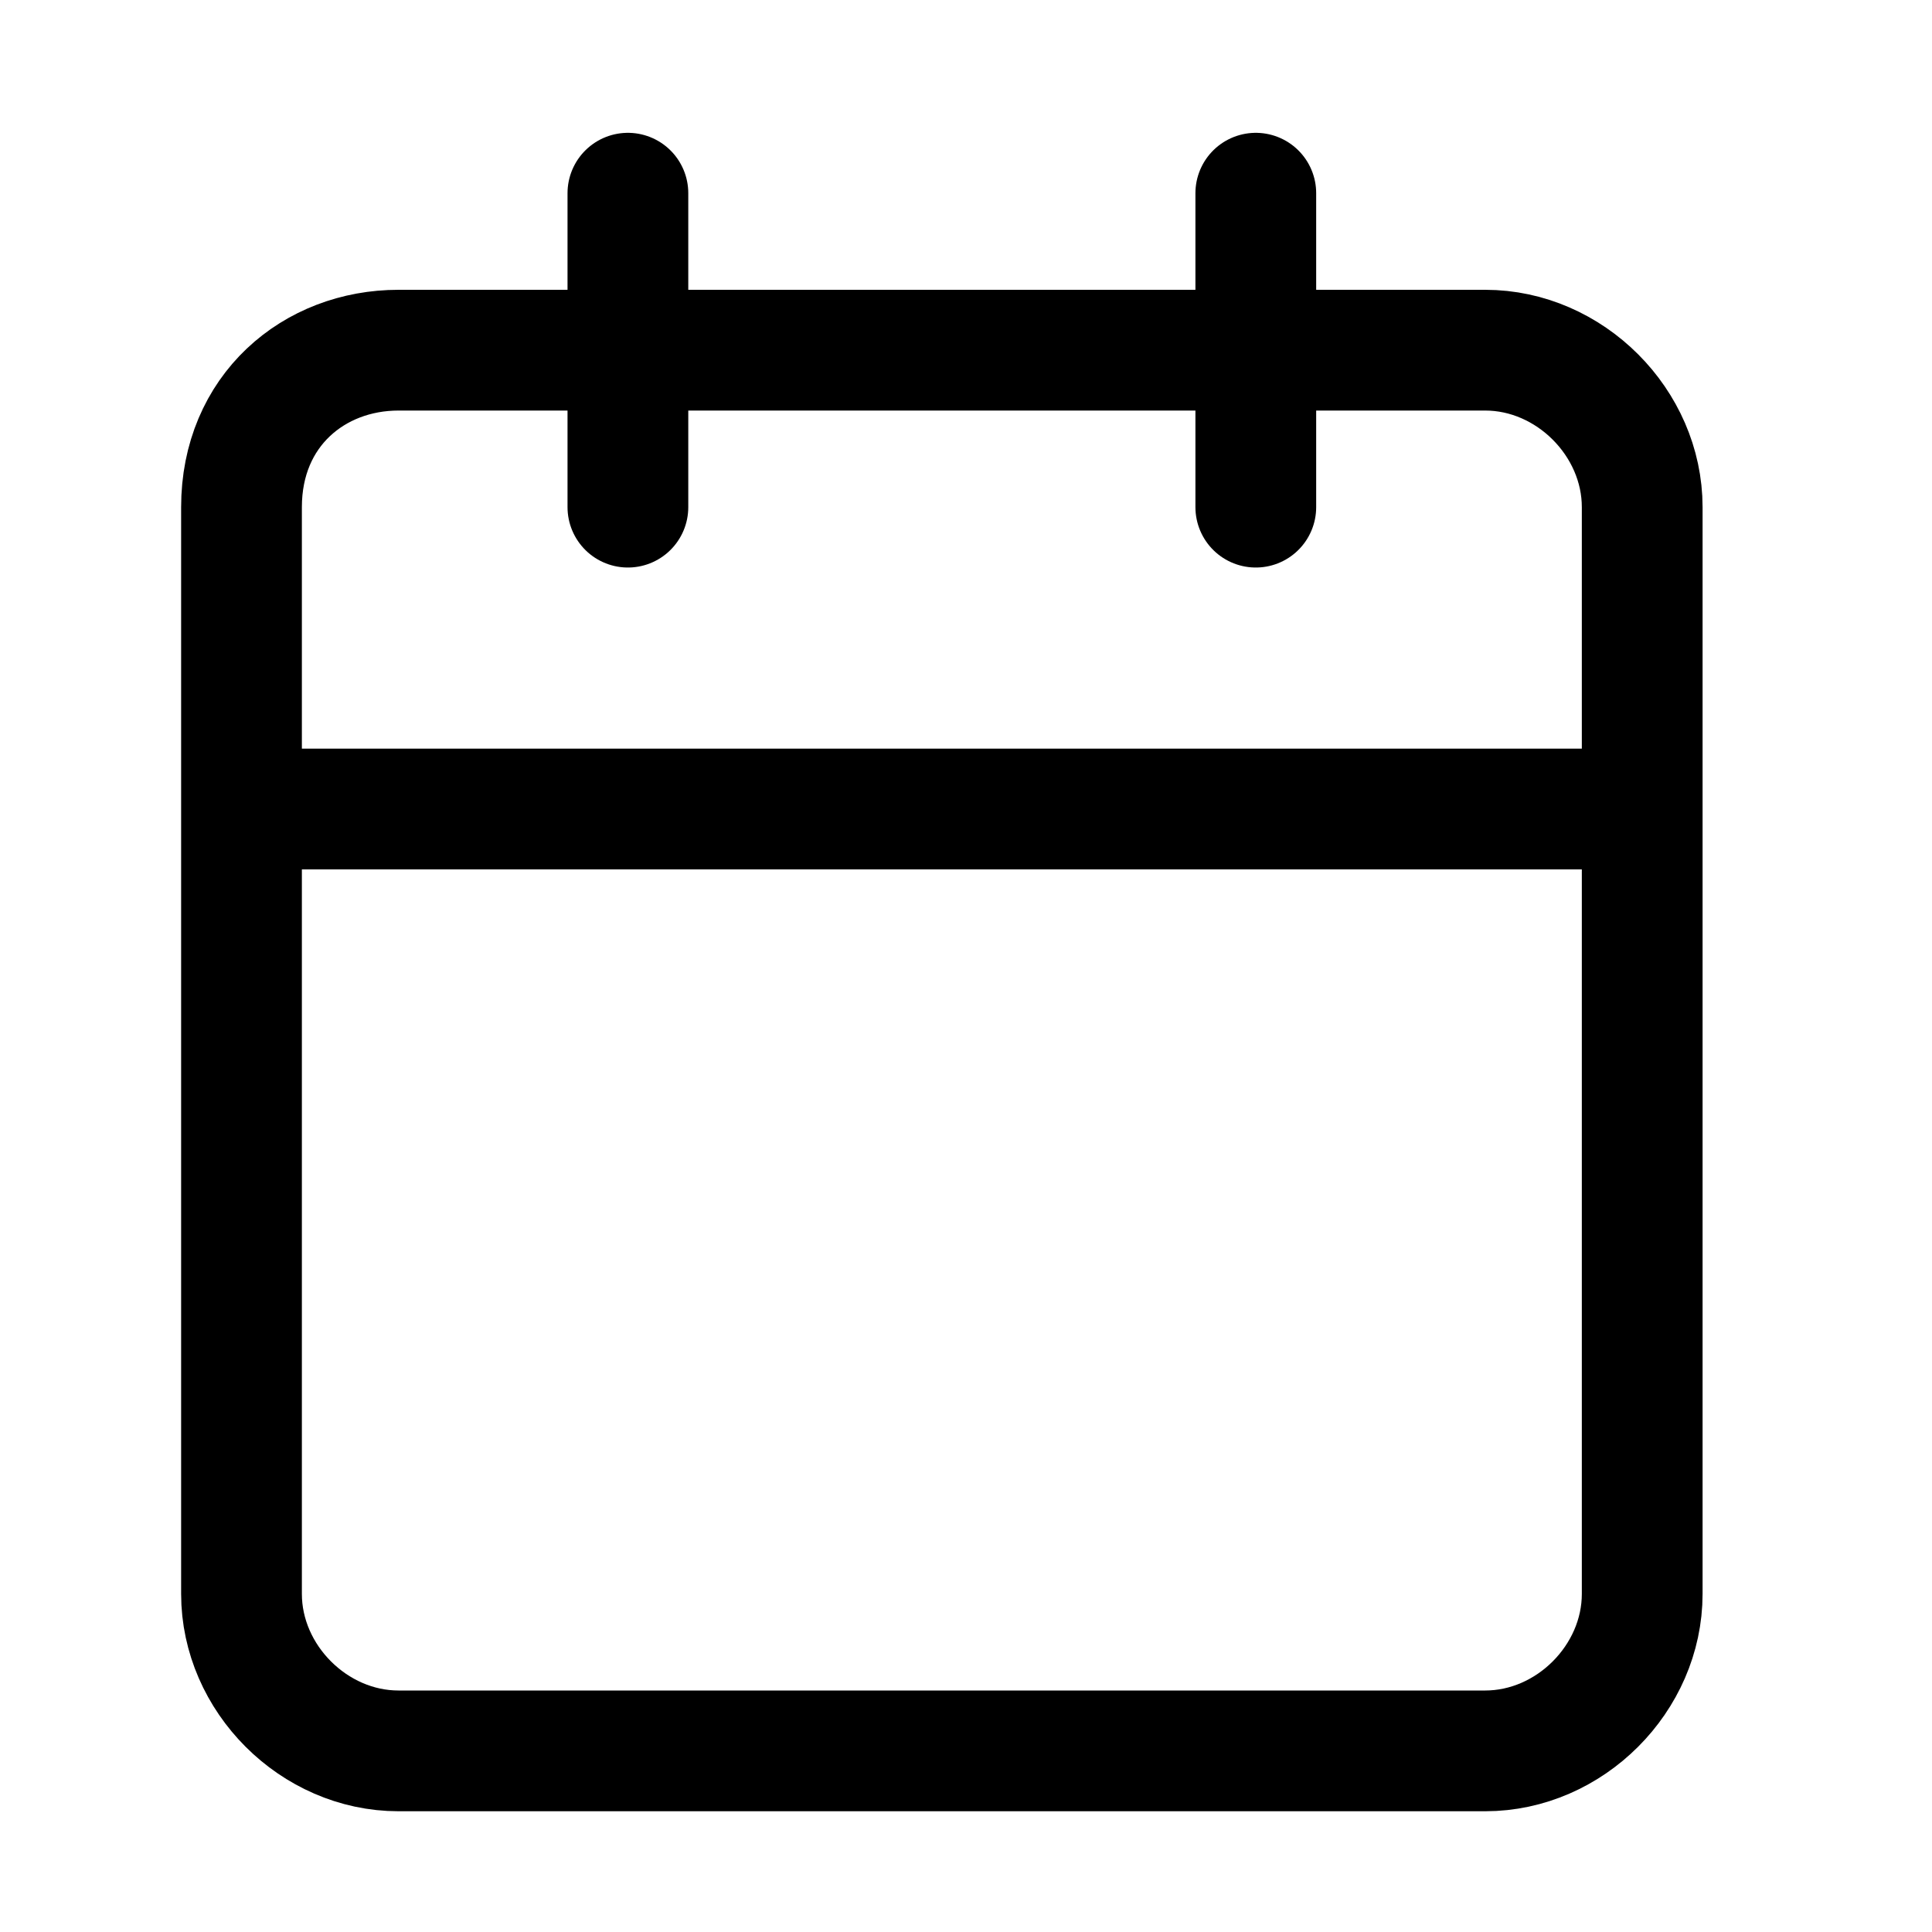
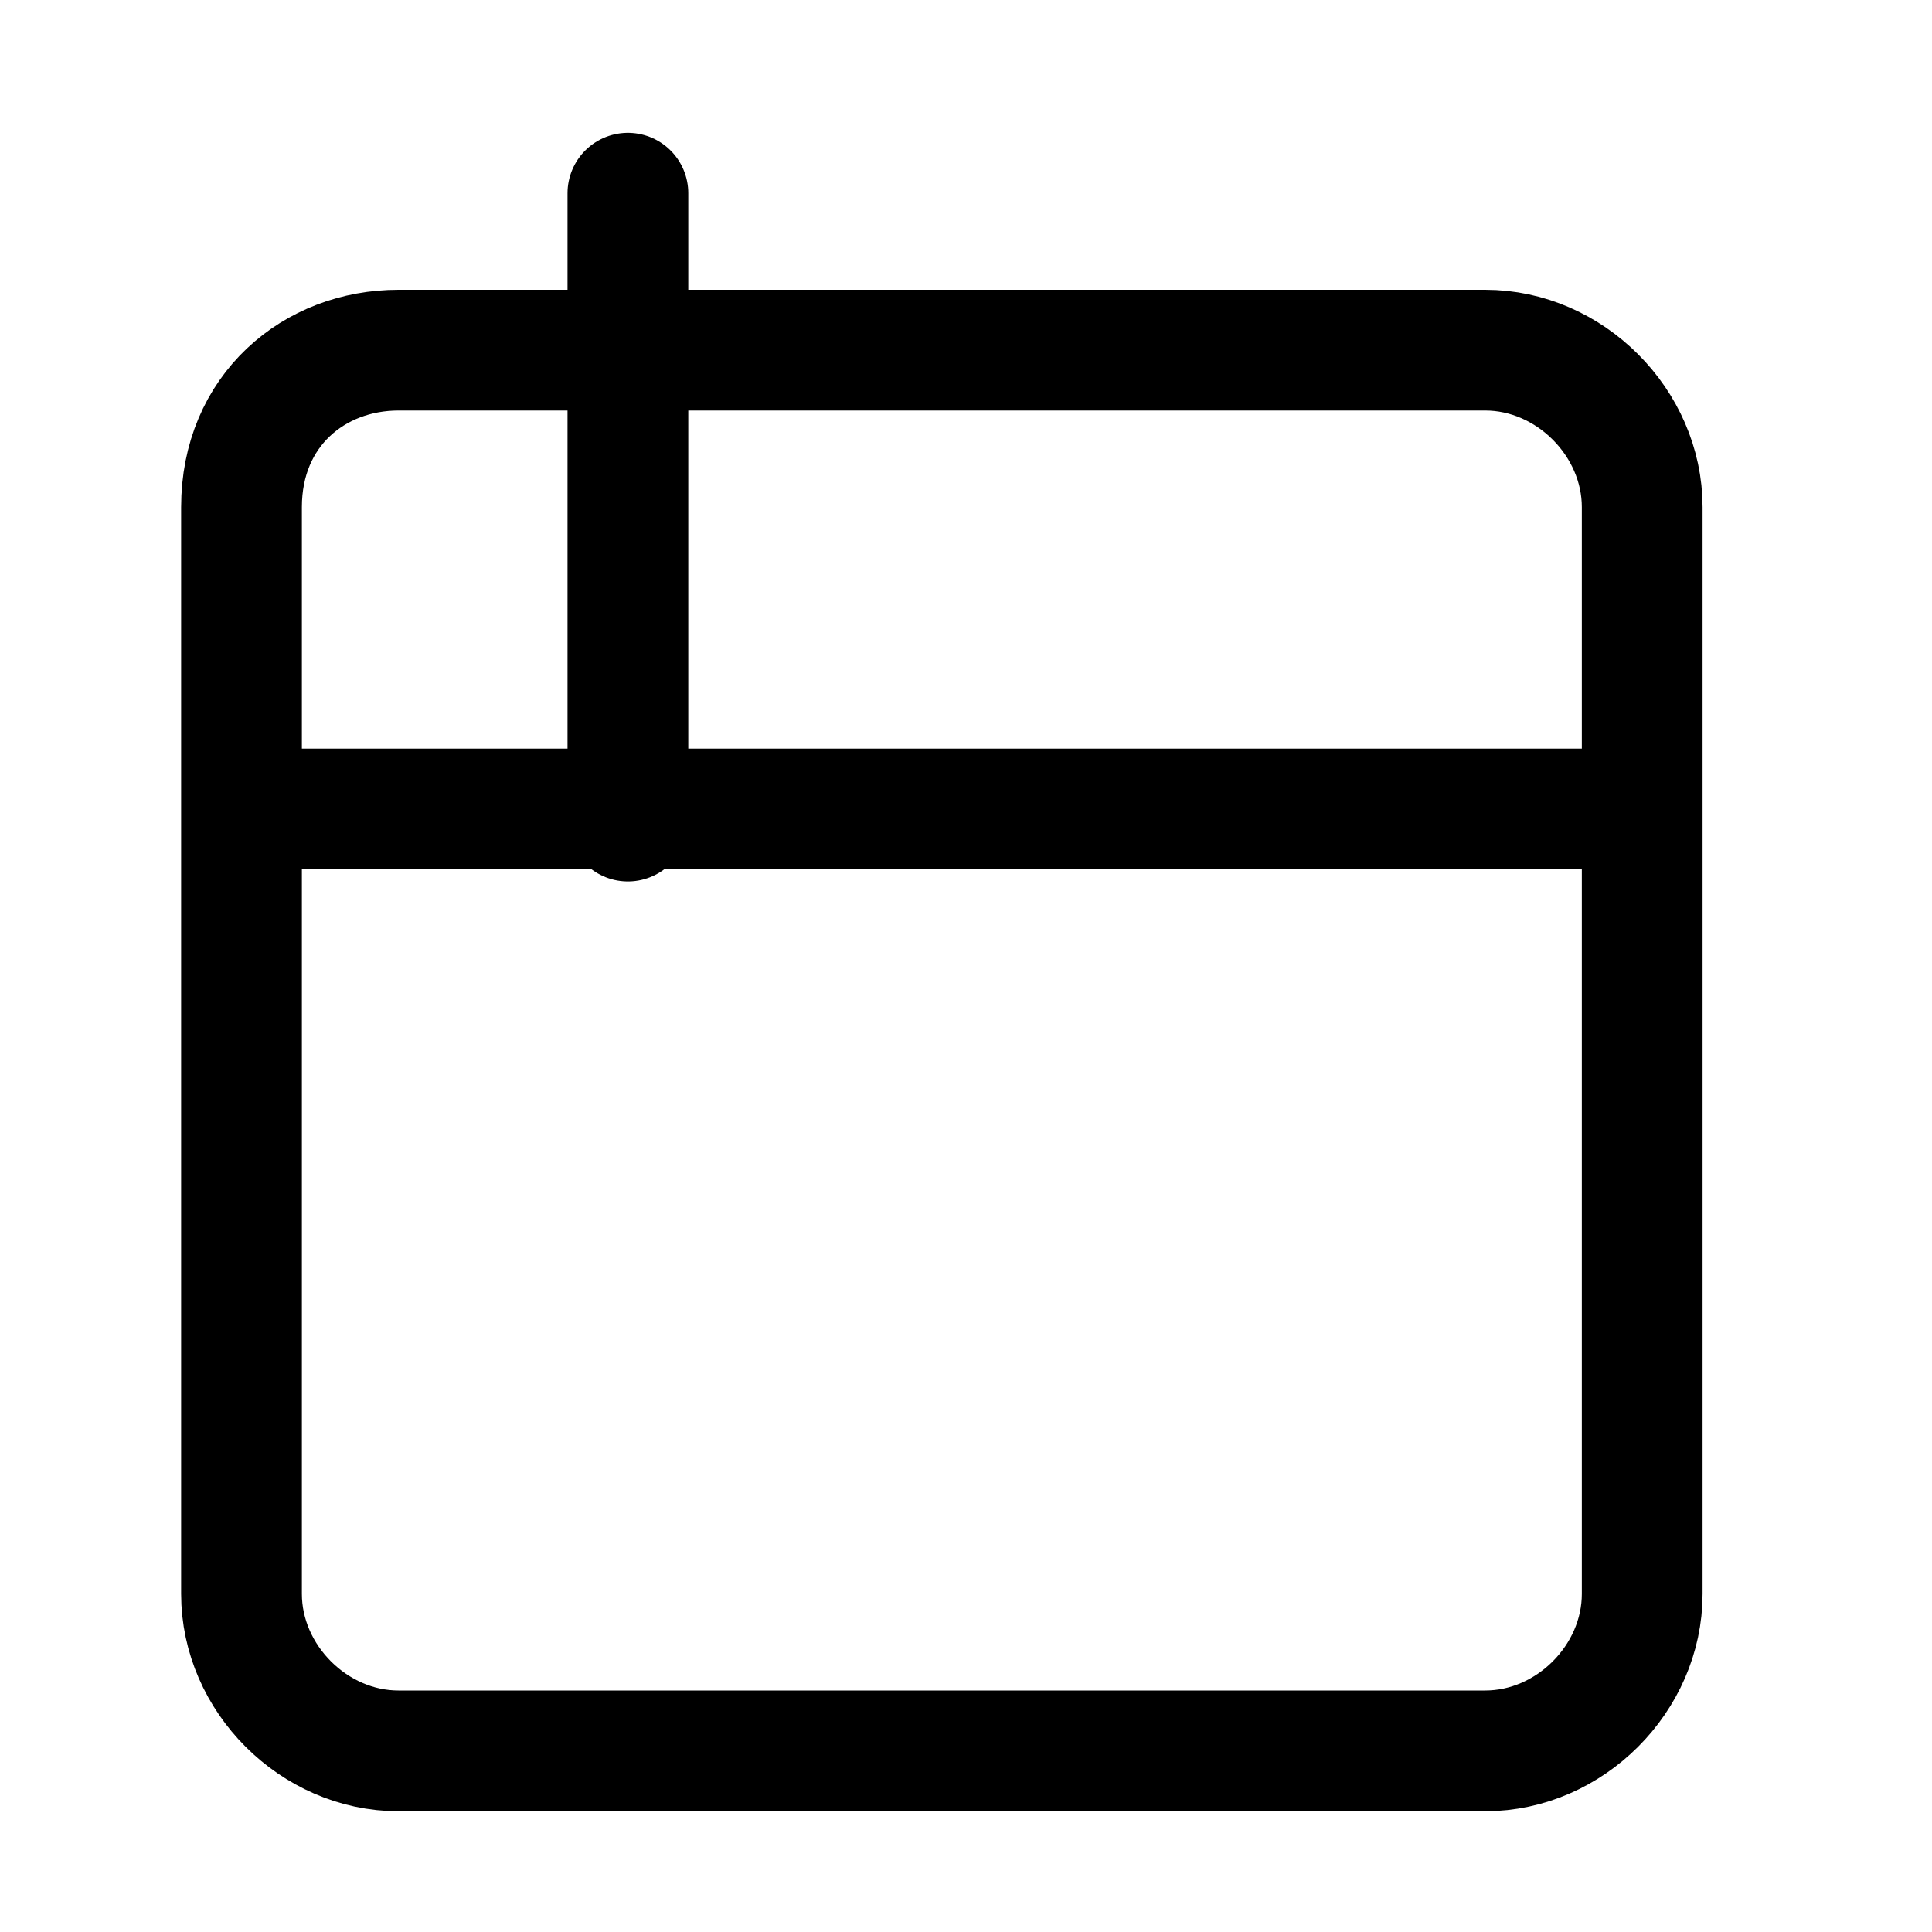
<svg xmlns="http://www.w3.org/2000/svg" version="1.1" id="Livello_1" x="0px" y="0px" viewBox="0 0 16 16" style="enable-background:new 0 0 16 16;" xml:space="preserve">
  <style type="text/css">
	.st0{fill:none;stroke:#000000;stroke-linecap:round;stroke-linejoin:round;}
</style>
-   <path class="st0" d="M5.2,1.6v2.6 M10.4,1.6v2.6 M2,6.7h11.6 M3.3,2.9h9c0.7,0,1.3,0.6,1.3,1.3v9c0,0.7-0.6,1.3-1.3,1.3h-9  c-0.7,0-1.3-0.6-1.3-1.3v-9C2,3.4,2.6,2.9,3.3,2.9z" />
+   <path class="st0" d="M5.2,1.6v2.6 v2.6 M2,6.7h11.6 M3.3,2.9h9c0.7,0,1.3,0.6,1.3,1.3v9c0,0.7-0.6,1.3-1.3,1.3h-9  c-0.7,0-1.3-0.6-1.3-1.3v-9C2,3.4,2.6,2.9,3.3,2.9z" />
</svg>